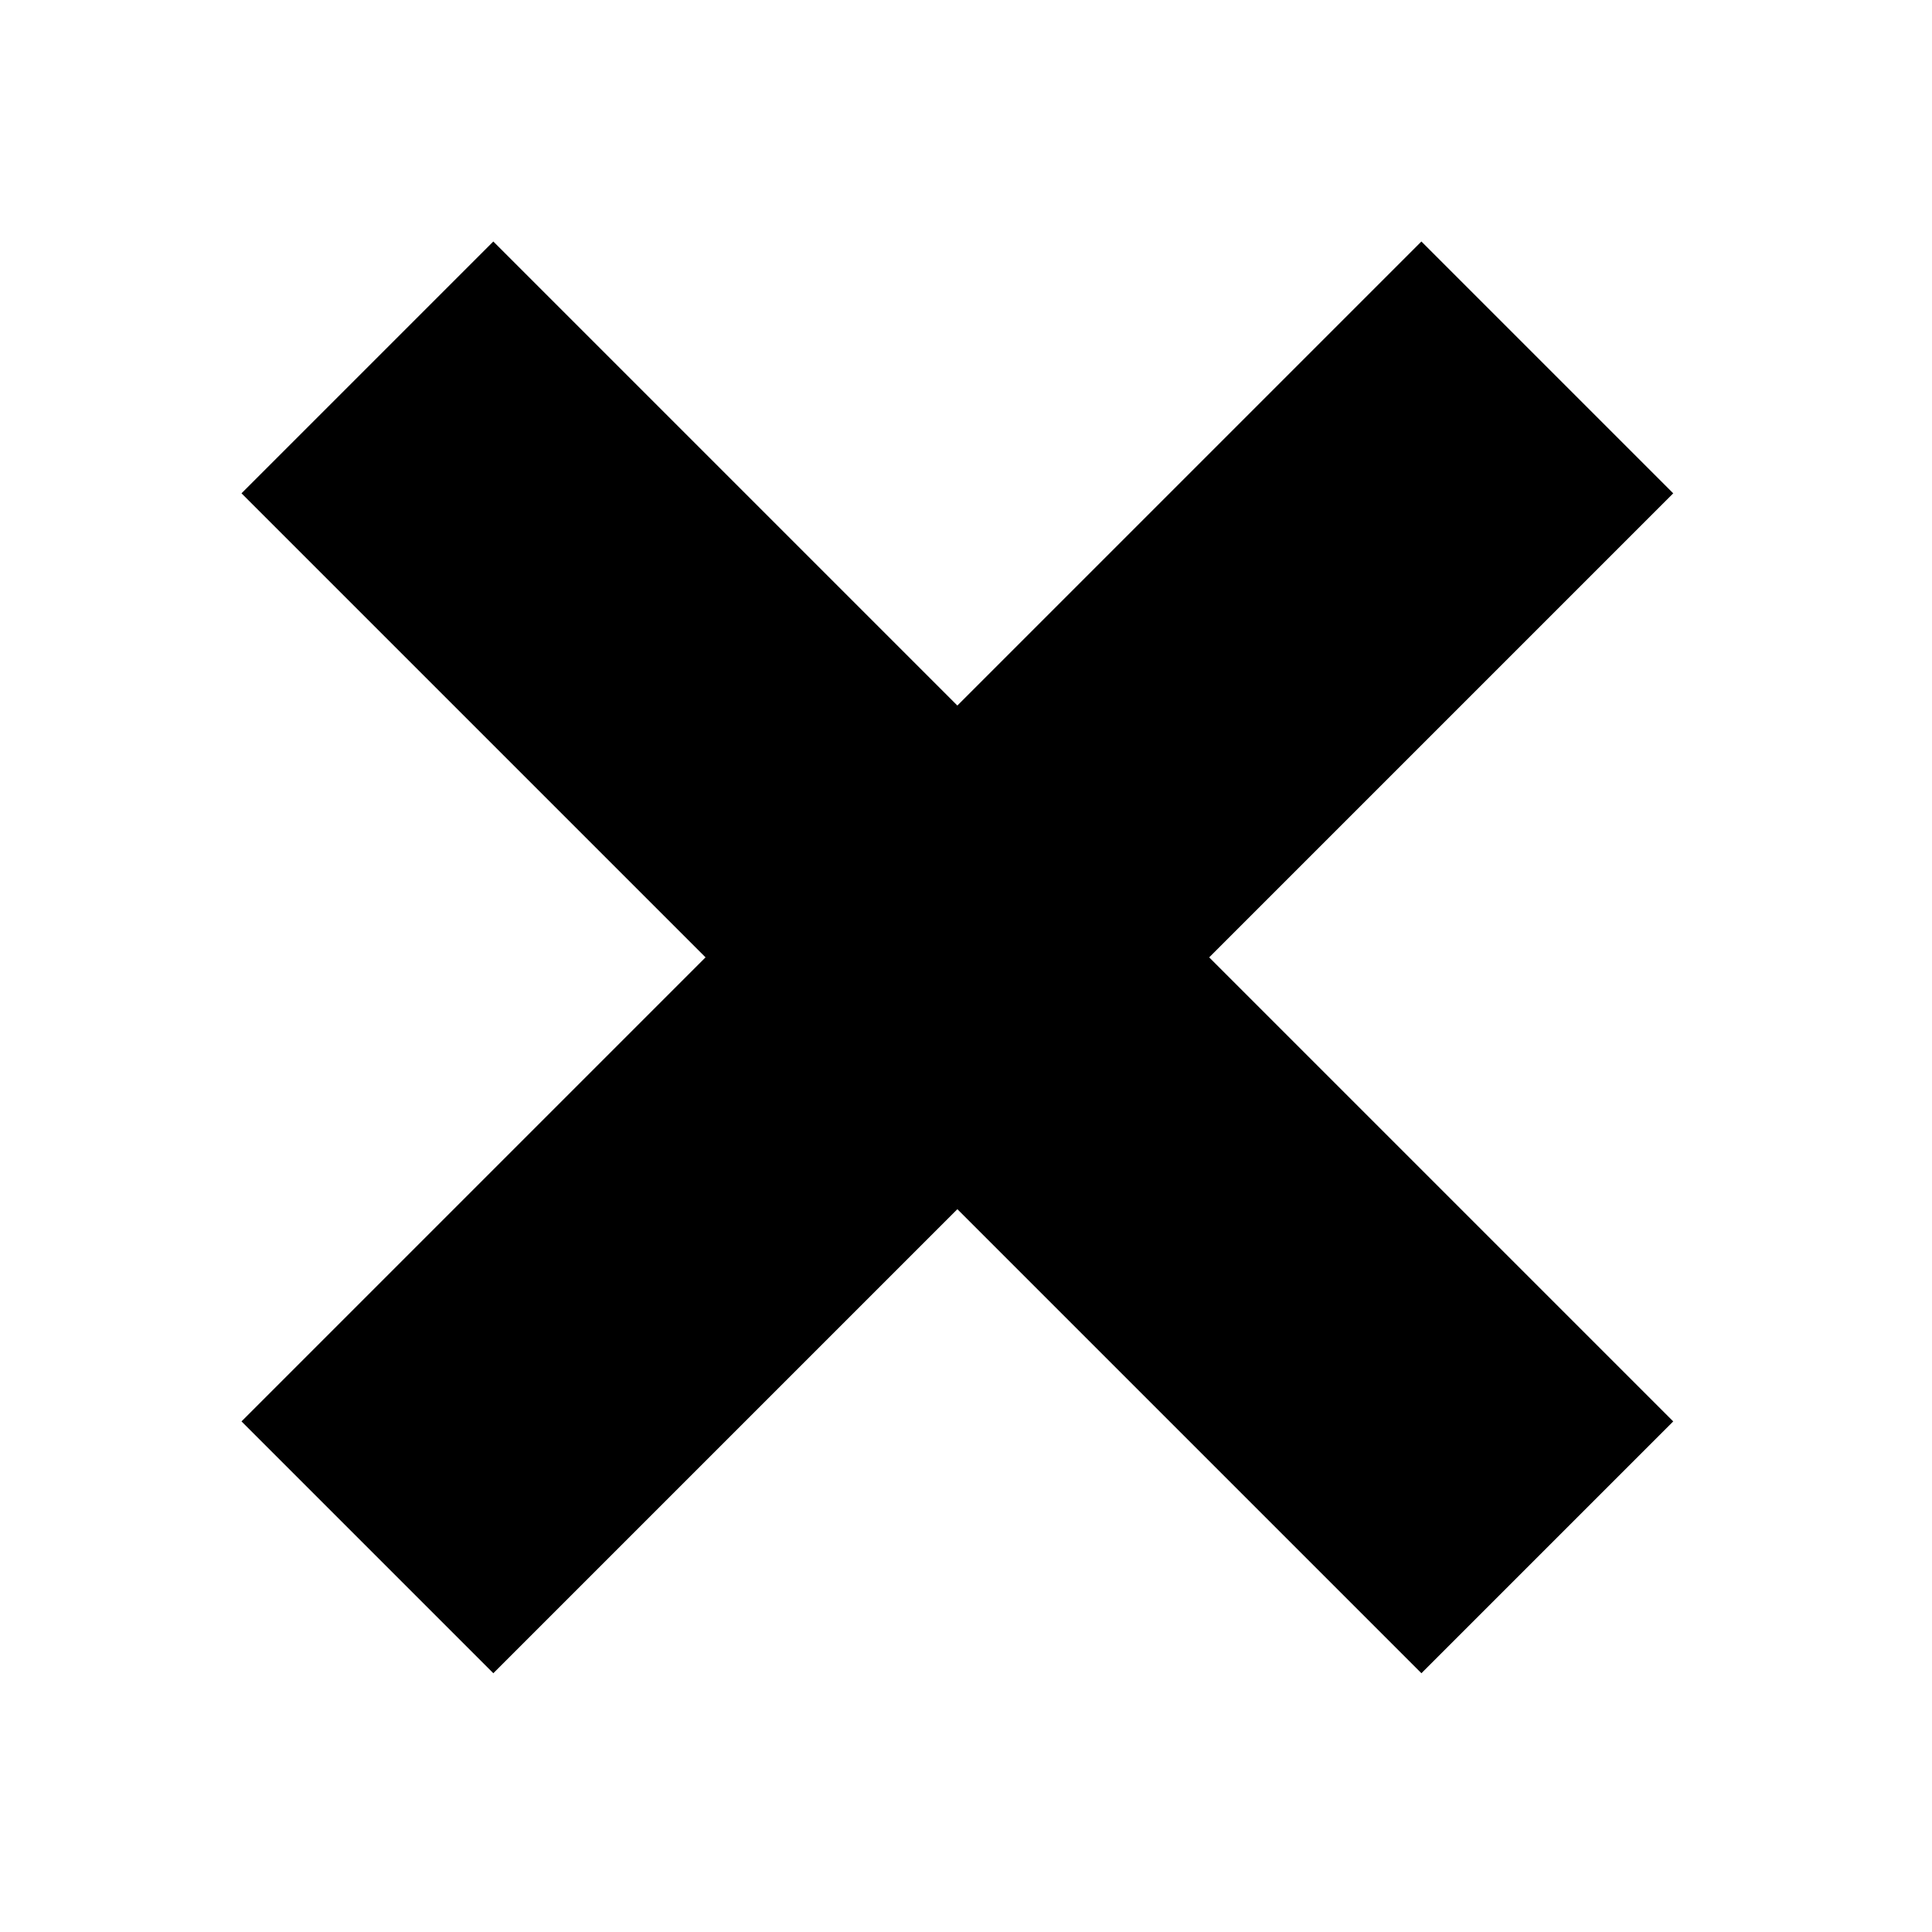
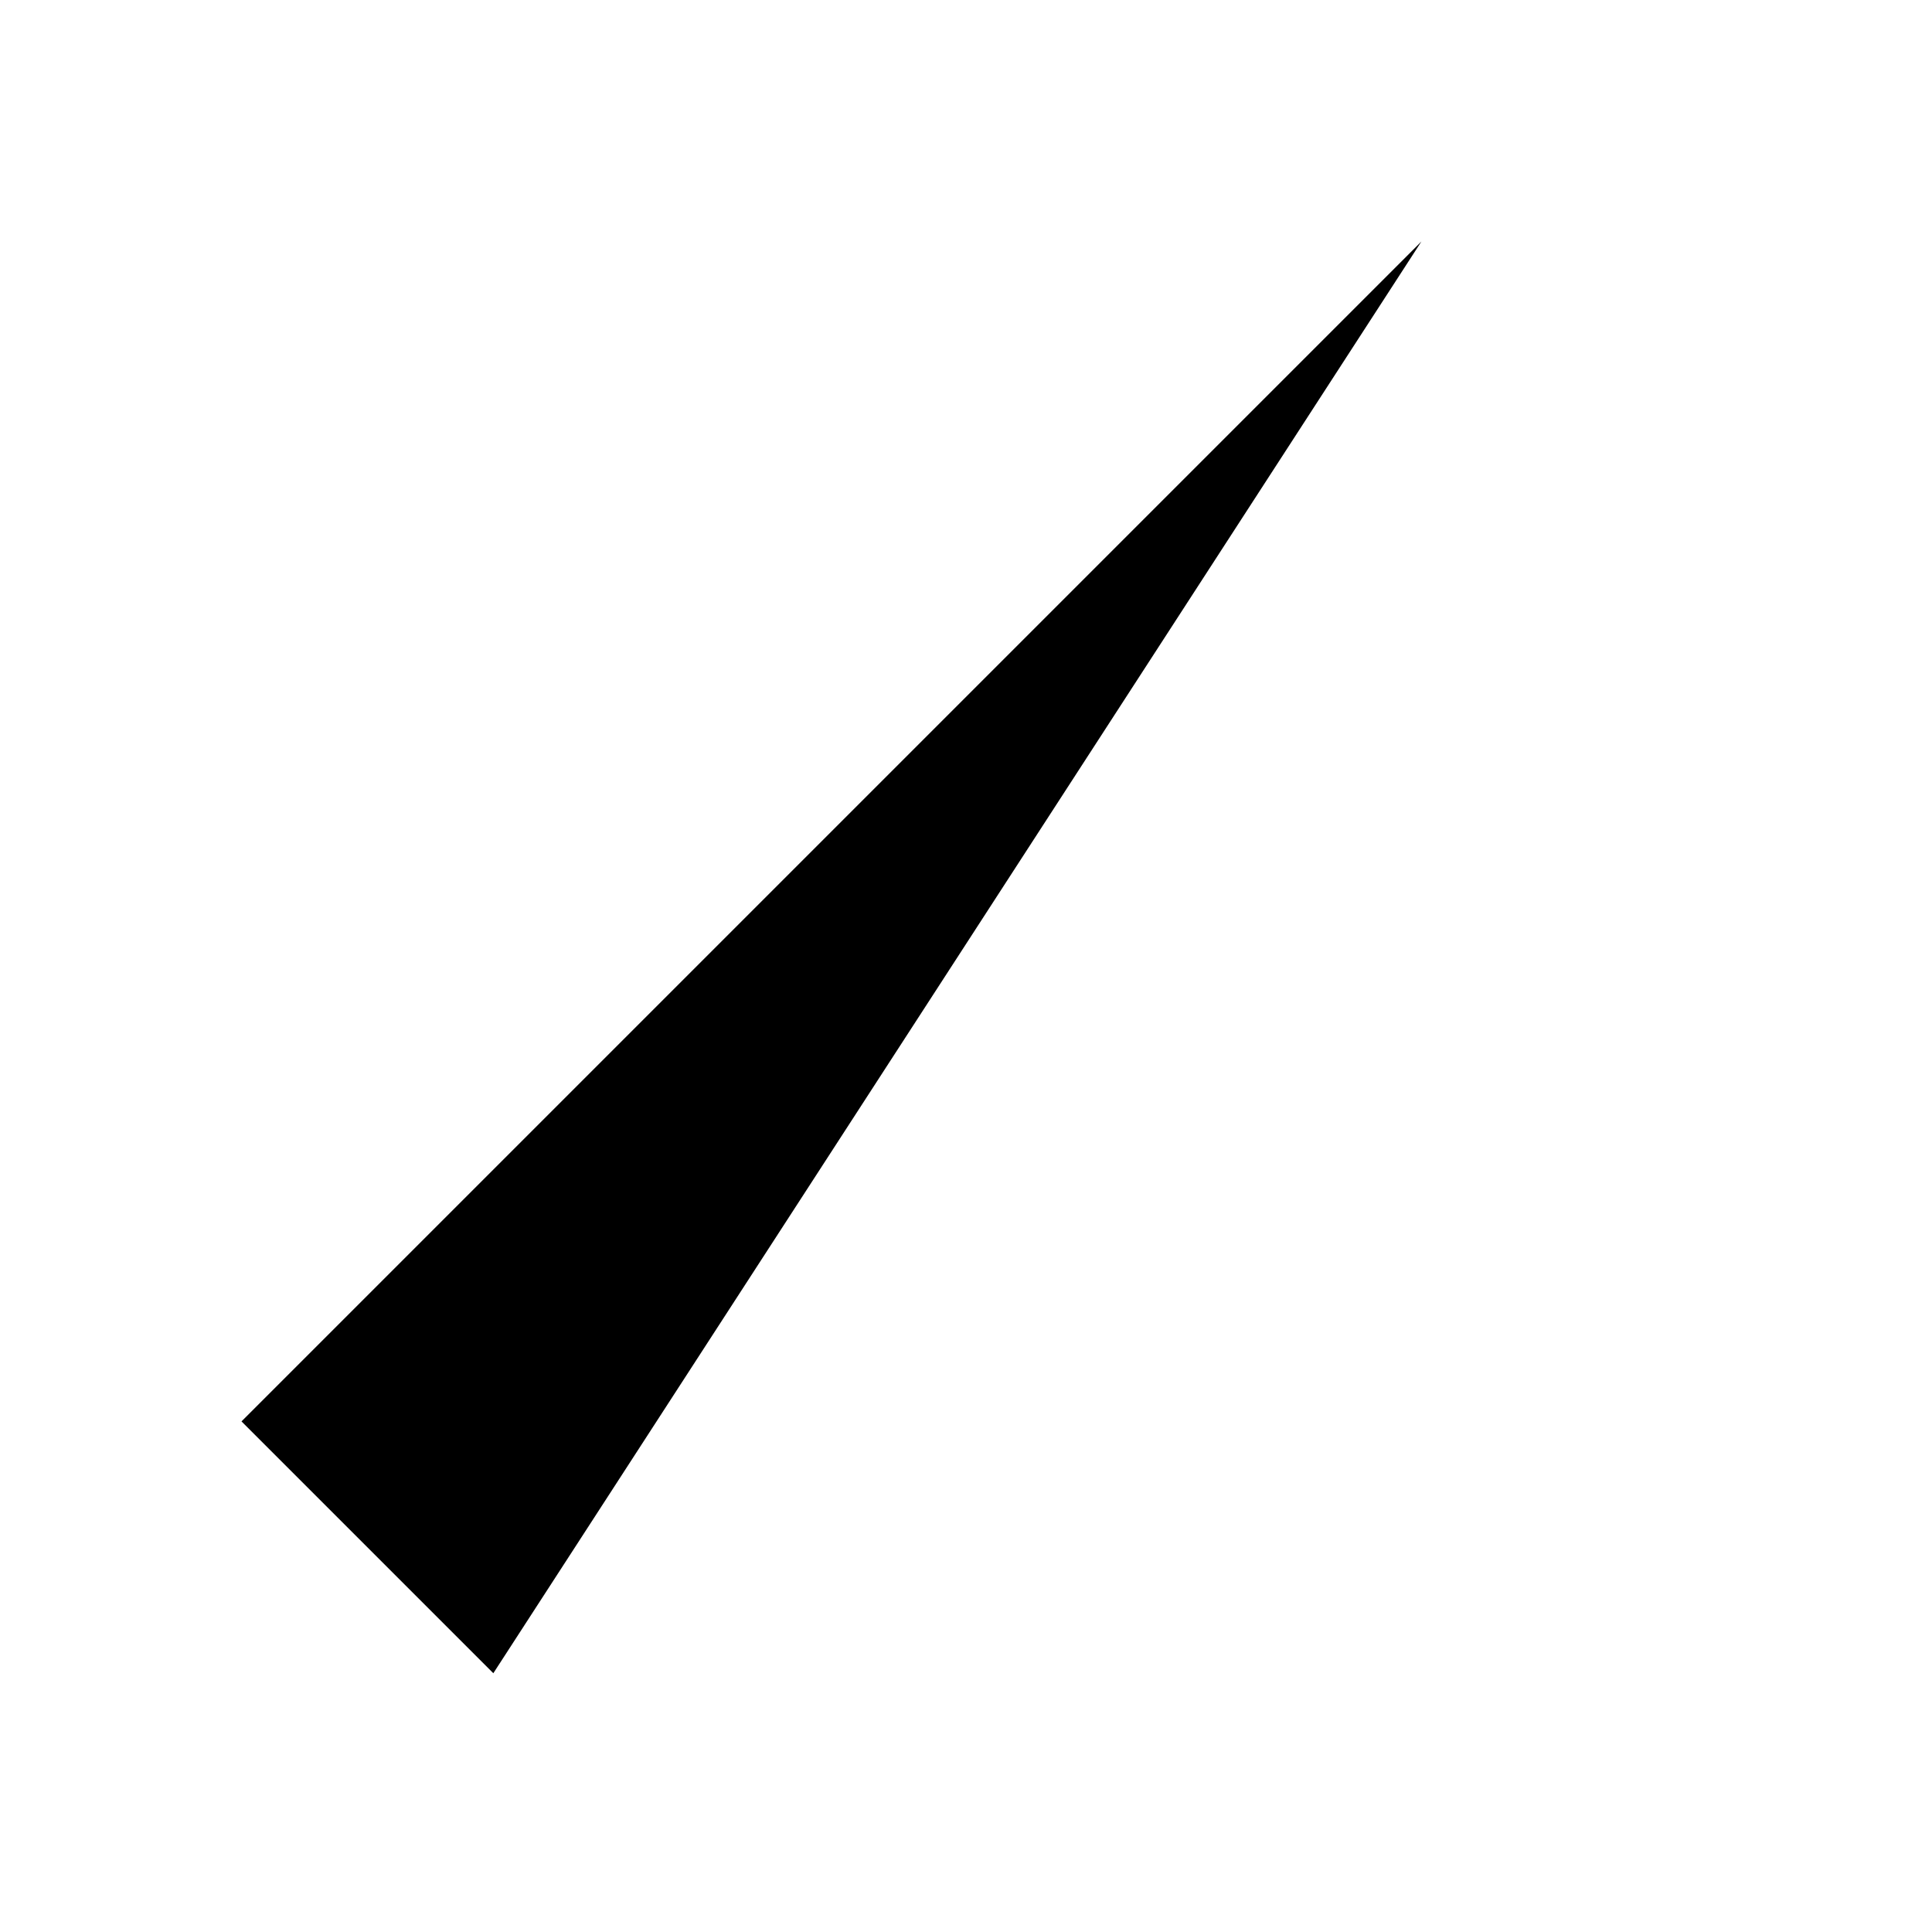
<svg xmlns="http://www.w3.org/2000/svg" width="32" height="32" viewBox="0 0 32 32" fill="none">
-   <path d="M23.543 4L27.714 8.171L8.171 27.714L4 23.543L23.543 4Z" fill="black" />
-   <path d="M8.171 4L27.714 23.543L23.543 27.714L4 8.171L8.171 4Z" fill="black" />
+   <path d="M23.543 4L8.171 27.714L4 23.543L23.543 4Z" fill="black" />
</svg>